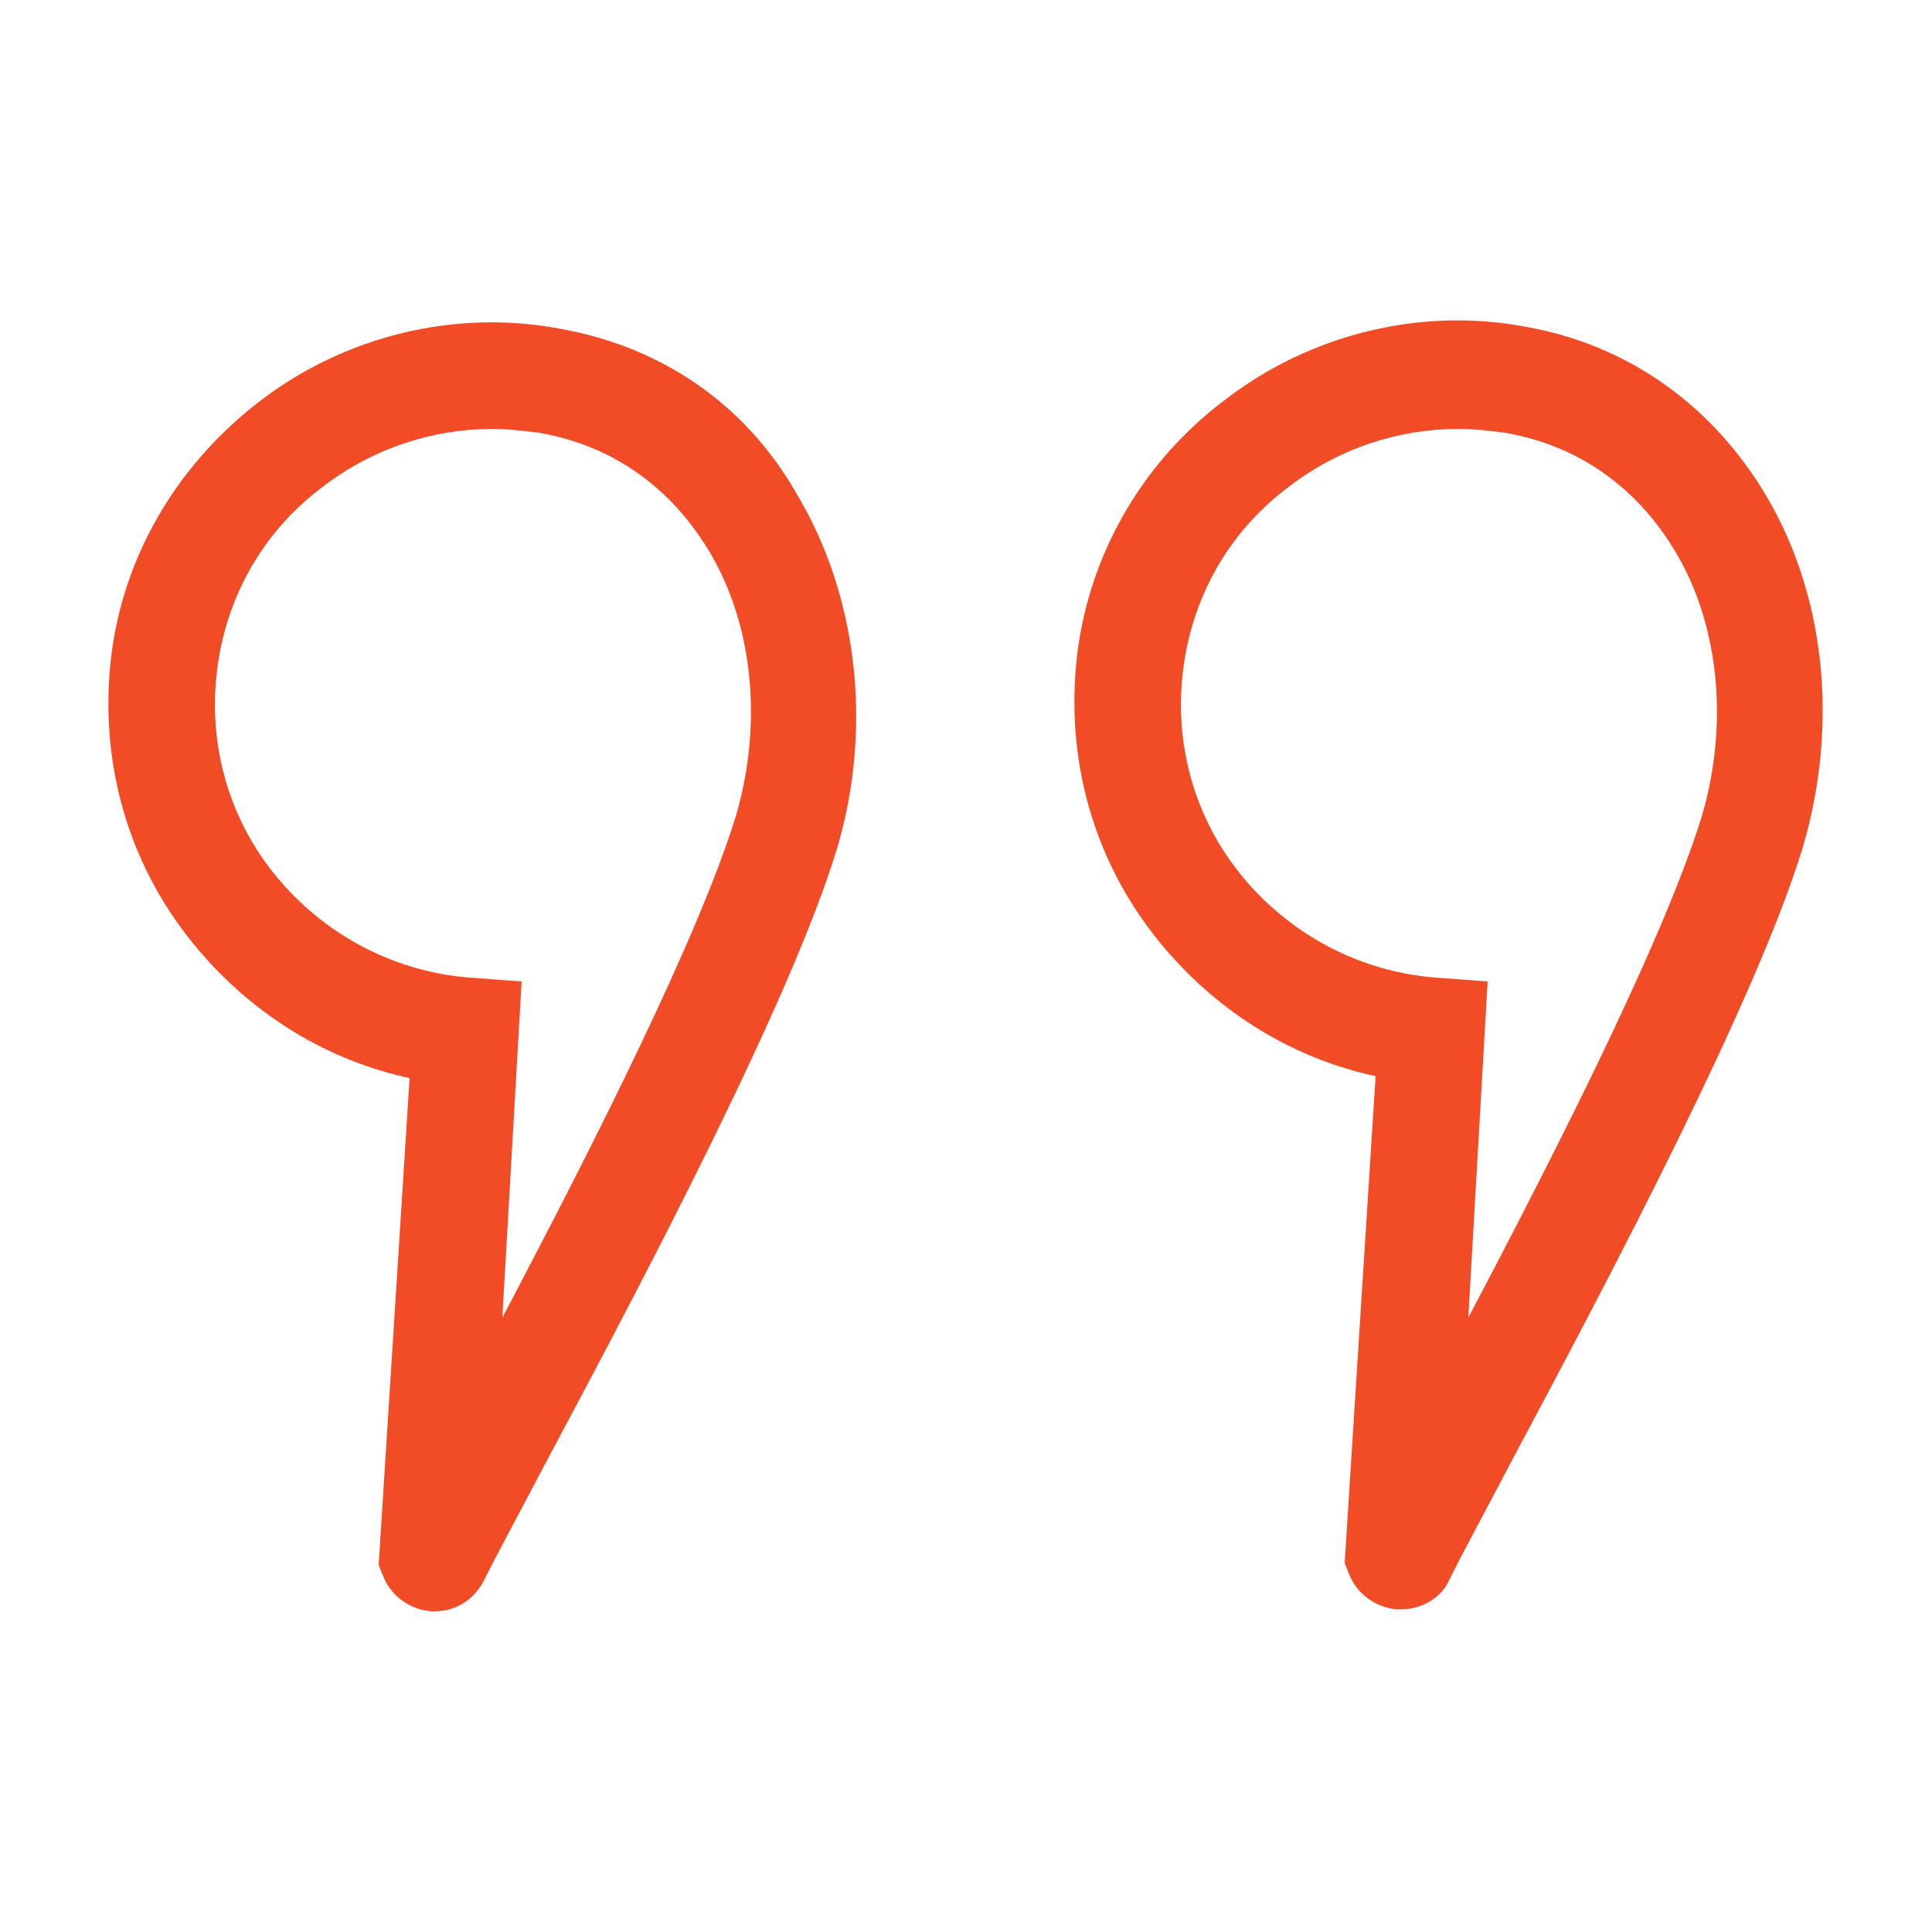
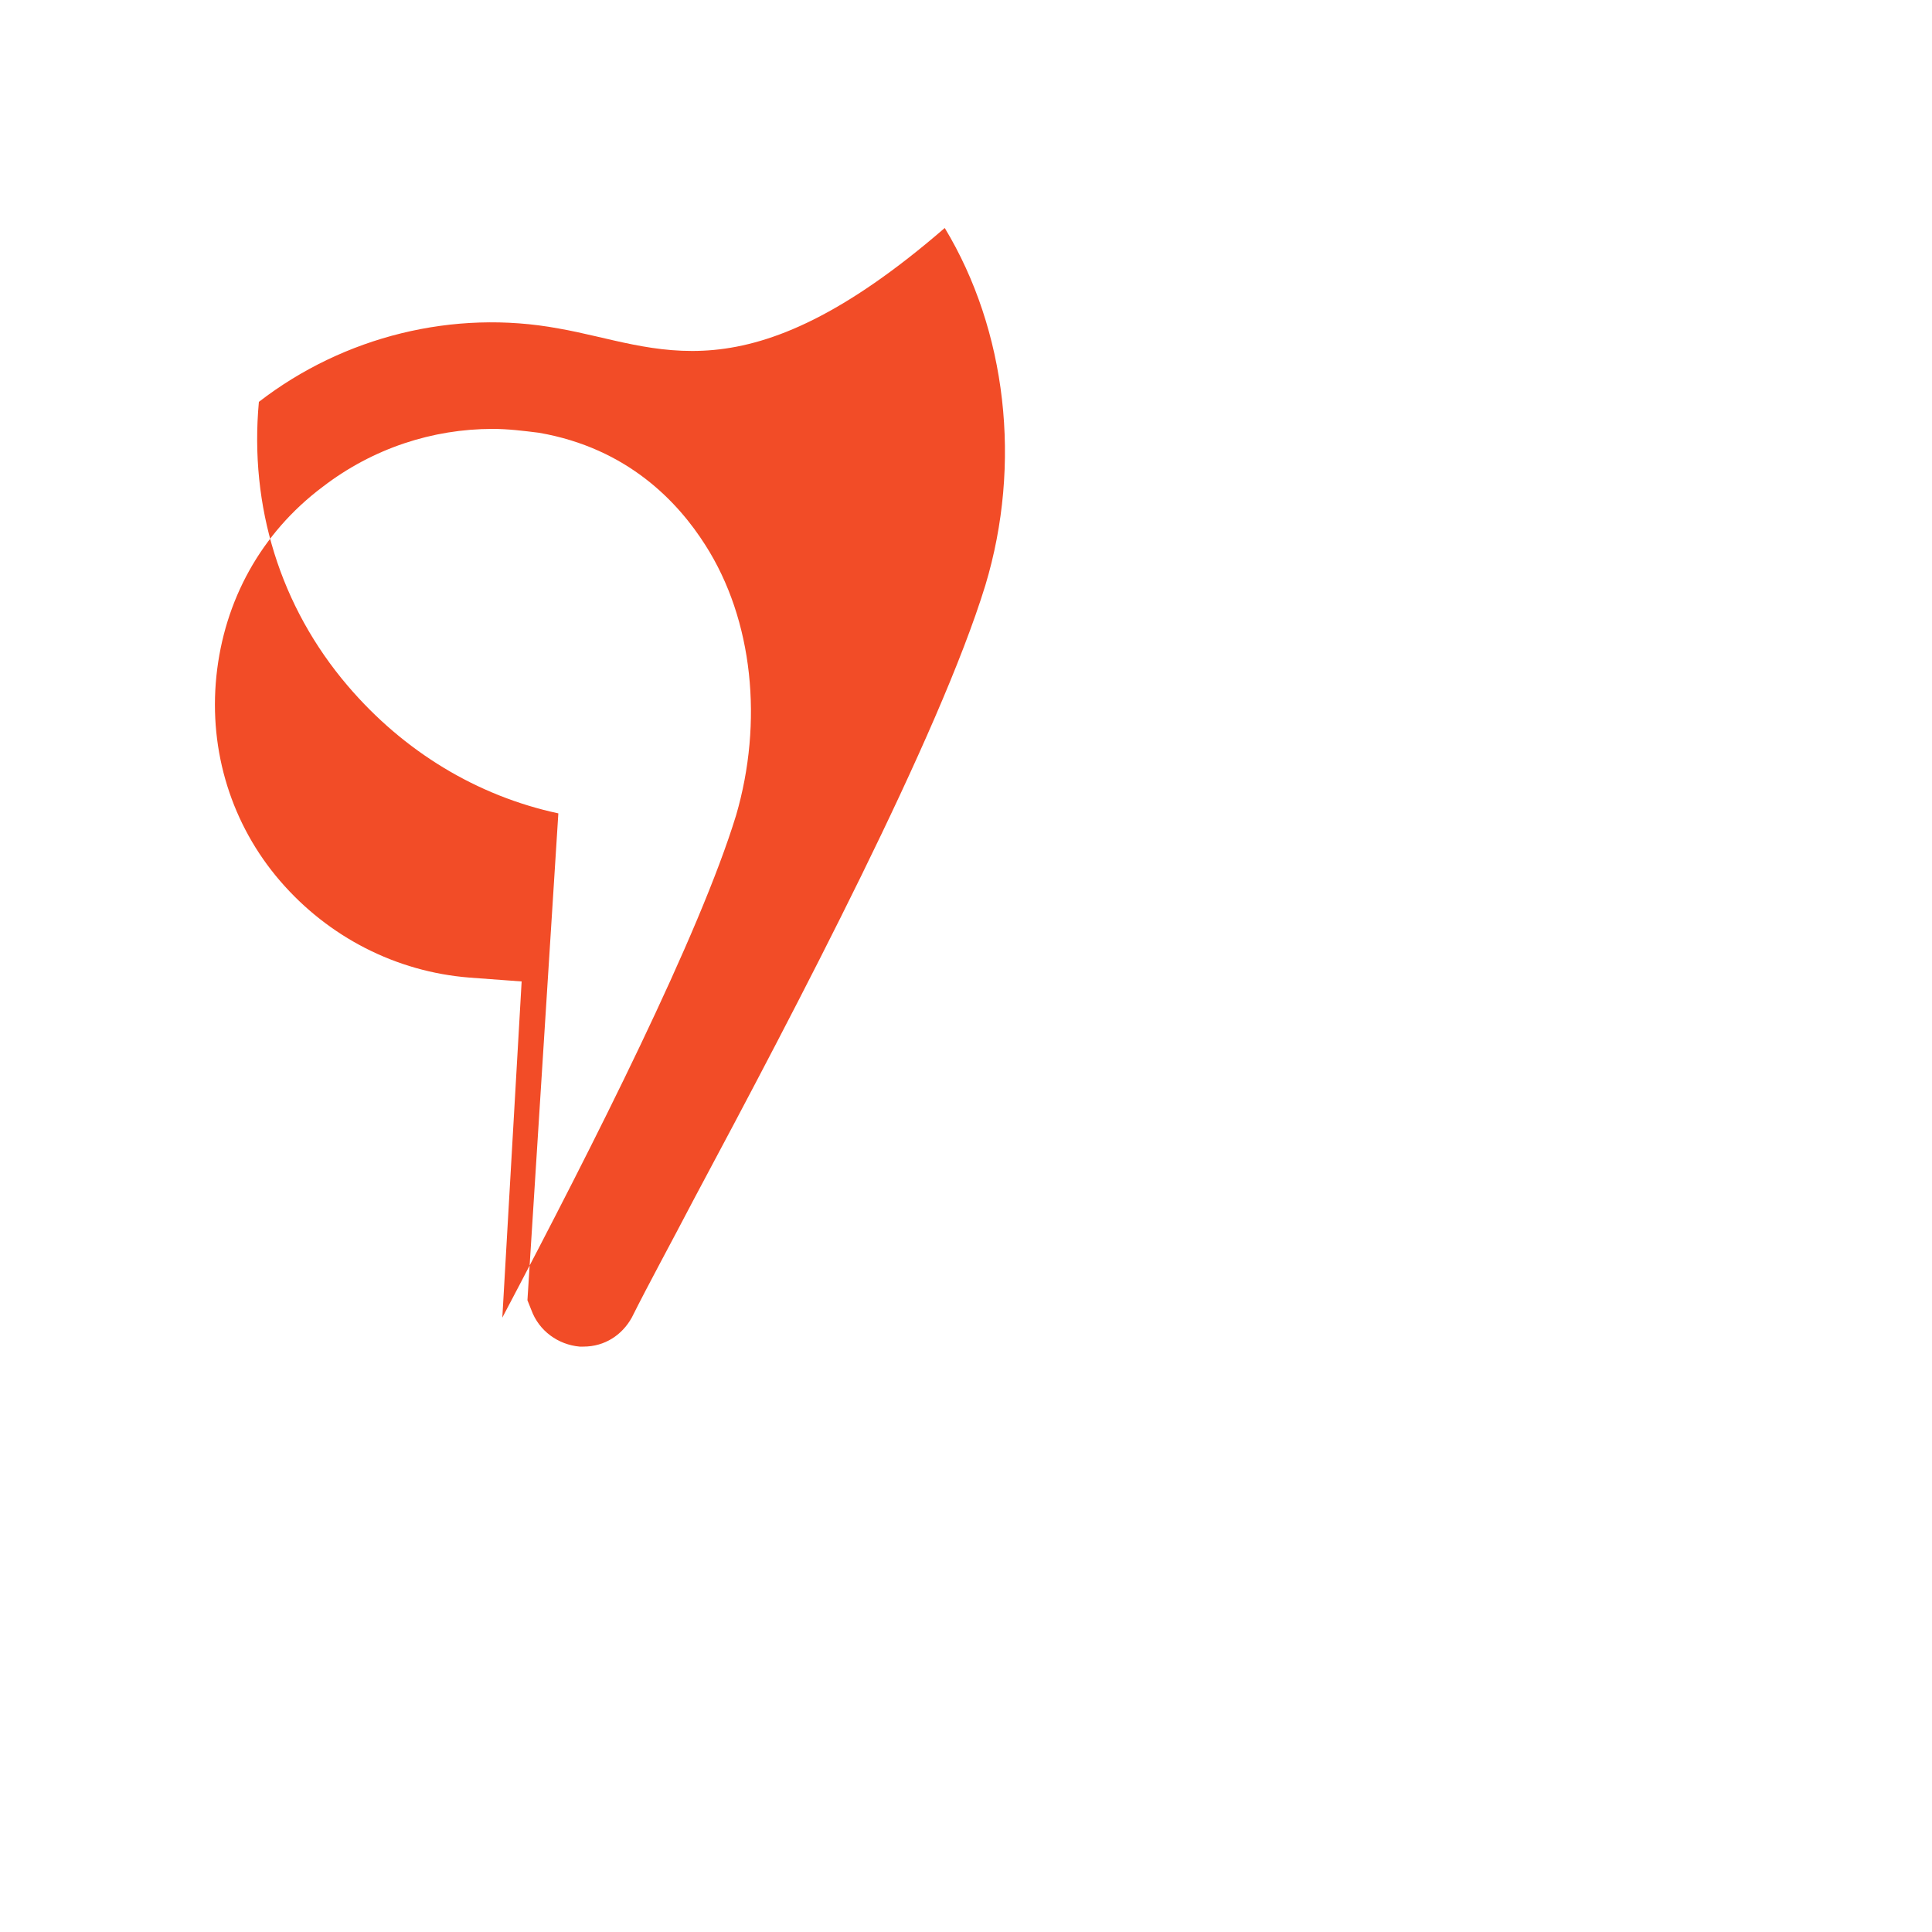
<svg xmlns="http://www.w3.org/2000/svg" version="1.1" x="0px" y="0px" viewBox="0 0 100 100" style="enable-background:new 0 0 100 100;" xml:space="preserve">
  <g>
-     <path fill="#f24c27" d="M91.2,25.3c-2.8-4.5-7.1-7.5-12.3-8.4c-5.4-1-11.1,0.4-15.5,3.8c-4.4,3.3-7.2,8.3-7.7,13.7c-0.5,5.4,1.1,10.6,4.6,14.7   c2.9,3.4,6.7,5.7,10.9,6.6l-1.6,25.2l0.2,0.5c0.4,1.1,1.4,1.8,2.5,1.9c0.1,0,0.1,0,0.2,0c1.1,0,2.1-0.6,2.5-1.5   c0.9-1.8,2-3.8,3.2-6.1c5.4-10.1,12.7-24,15.1-31.8C95.2,37.5,94.5,30.6,91.2,25.3z M88.1,42.2c-1.9,6.2-7.3,16.9-12.1,26L77,50.8   l-2.7-0.2c-3.8-0.3-7.3-2.1-9.8-5c-2.5-2.9-3.7-6.7-3.3-10.6c0.4-3.9,2.3-7.4,5.5-9.8c2.6-2,5.7-3,8.8-3c0.8,0,1.6,0.1,2.4,0.2   c4.6,0.8,7.2,3.6,8.6,5.8C89,32.1,89.5,37.4,88.1,42.2z" />
-     <path fill="#f24c27" d="M28.9,17c-5.4-1-11.1,0.4-15.5,3.8C9,24.2,6.2,29.1,5.7,34.5c-0.5,5.4,1.1,10.6,4.6,14.7c2.9,3.4,6.7,5.7,10.9,6.6   l-1.6,25.2l0.2,0.5c0.4,1.1,1.4,1.8,2.5,1.9c0.1,0,0.1,0,0.2,0c1.1,0,2-0.6,2.5-1.5c0.9-1.8,2-3.8,3.2-6.1   c5.4-10.1,12.7-24,15.1-31.8c1.9-6.3,1.1-13.2-2.1-18.5C38.5,20.8,34.1,17.9,28.9,17z M38.1,42.2c-1.9,6.2-7.3,16.9-12.1,26   L27,50.8l-2.7-0.2c-3.8-0.3-7.3-2.1-9.8-5c-2.5-2.9-3.7-6.7-3.3-10.6c0.4-3.9,2.3-7.4,5.5-9.8c2.6-2,5.7-3,8.8-3   c0.8,0,1.6,0.1,2.4,0.2c4.6,0.8,7.2,3.6,8.6,5.8C39,32.1,39.5,37.4,38.1,42.2z" />
+     <path fill="#f24c27" d="M28.9,17c-5.4-1-11.1,0.4-15.5,3.8c-0.5,5.4,1.1,10.6,4.6,14.7c2.9,3.4,6.7,5.7,10.9,6.6   l-1.6,25.2l0.2,0.5c0.4,1.1,1.4,1.8,2.5,1.9c0.1,0,0.1,0,0.2,0c1.1,0,2-0.6,2.5-1.5c0.9-1.8,2-3.8,3.2-6.1   c5.4-10.1,12.7-24,15.1-31.8c1.9-6.3,1.1-13.2-2.1-18.5C38.5,20.8,34.1,17.9,28.9,17z M38.1,42.2c-1.9,6.2-7.3,16.9-12.1,26   L27,50.8l-2.7-0.2c-3.8-0.3-7.3-2.1-9.8-5c-2.5-2.9-3.7-6.7-3.3-10.6c0.4-3.9,2.3-7.4,5.5-9.8c2.6-2,5.7-3,8.8-3   c0.8,0,1.6,0.1,2.4,0.2c4.6,0.8,7.2,3.6,8.6,5.8C39,32.1,39.5,37.4,38.1,42.2z" />
  </g>
</svg>